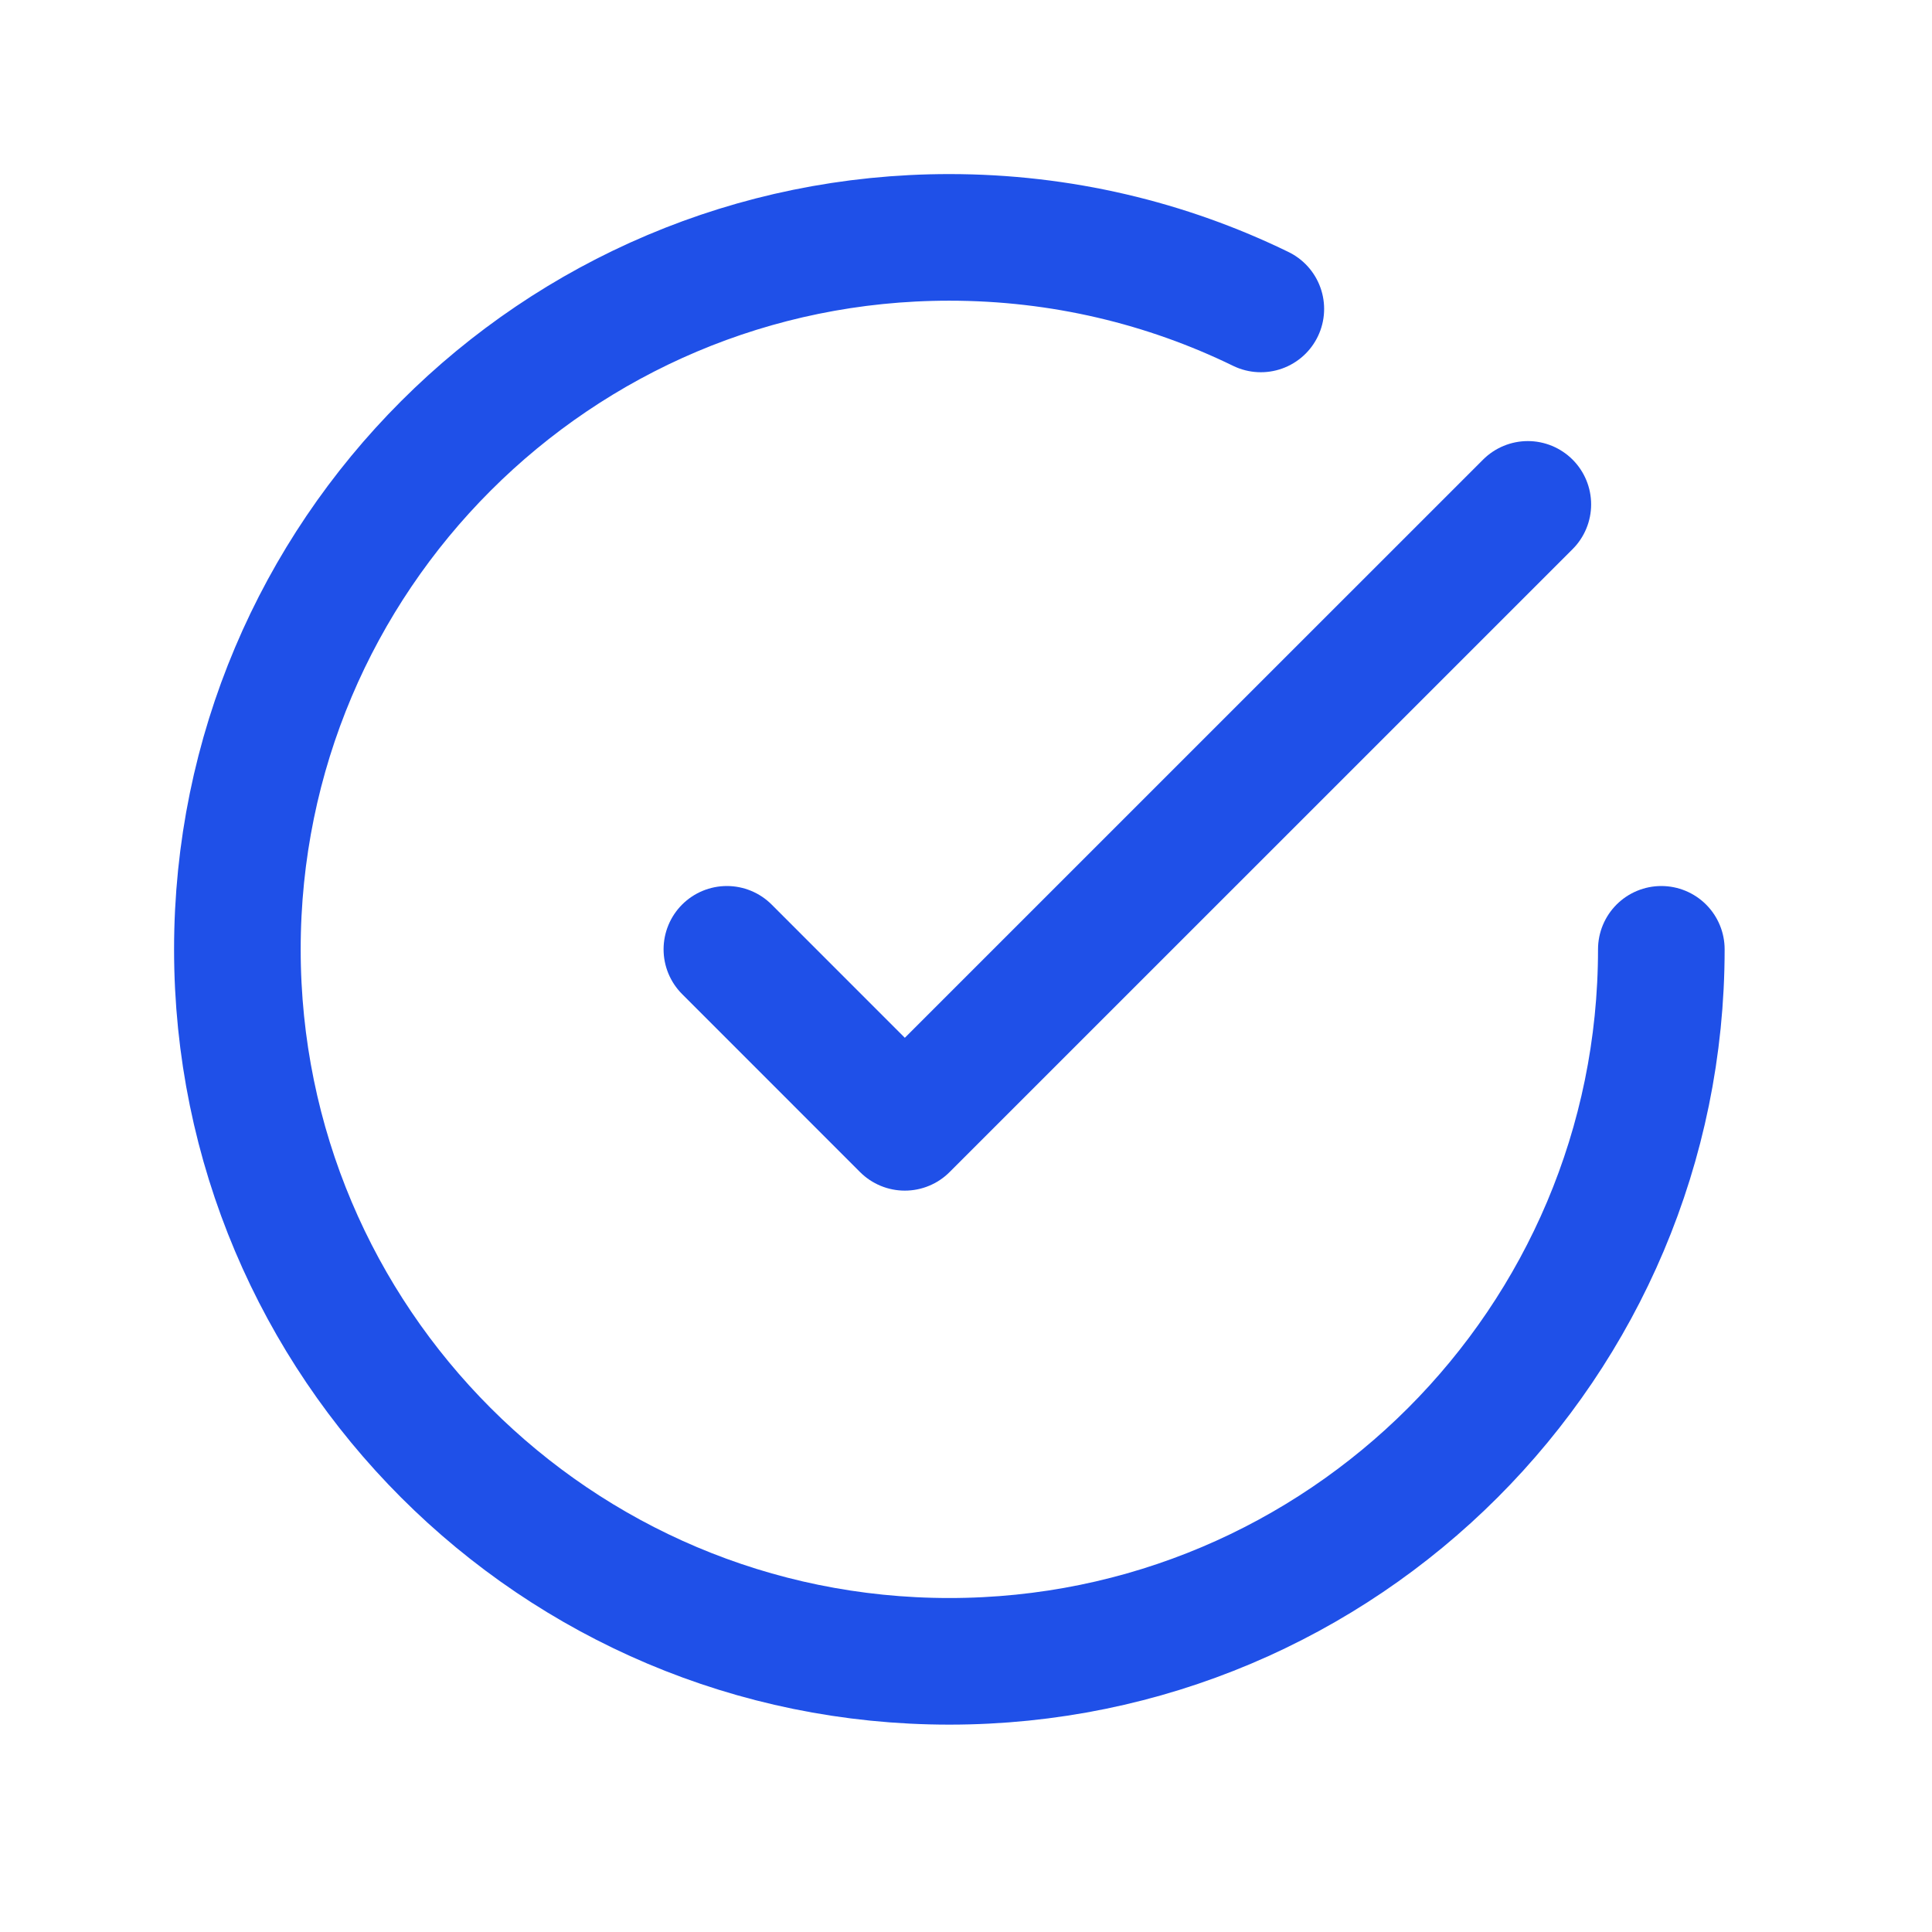
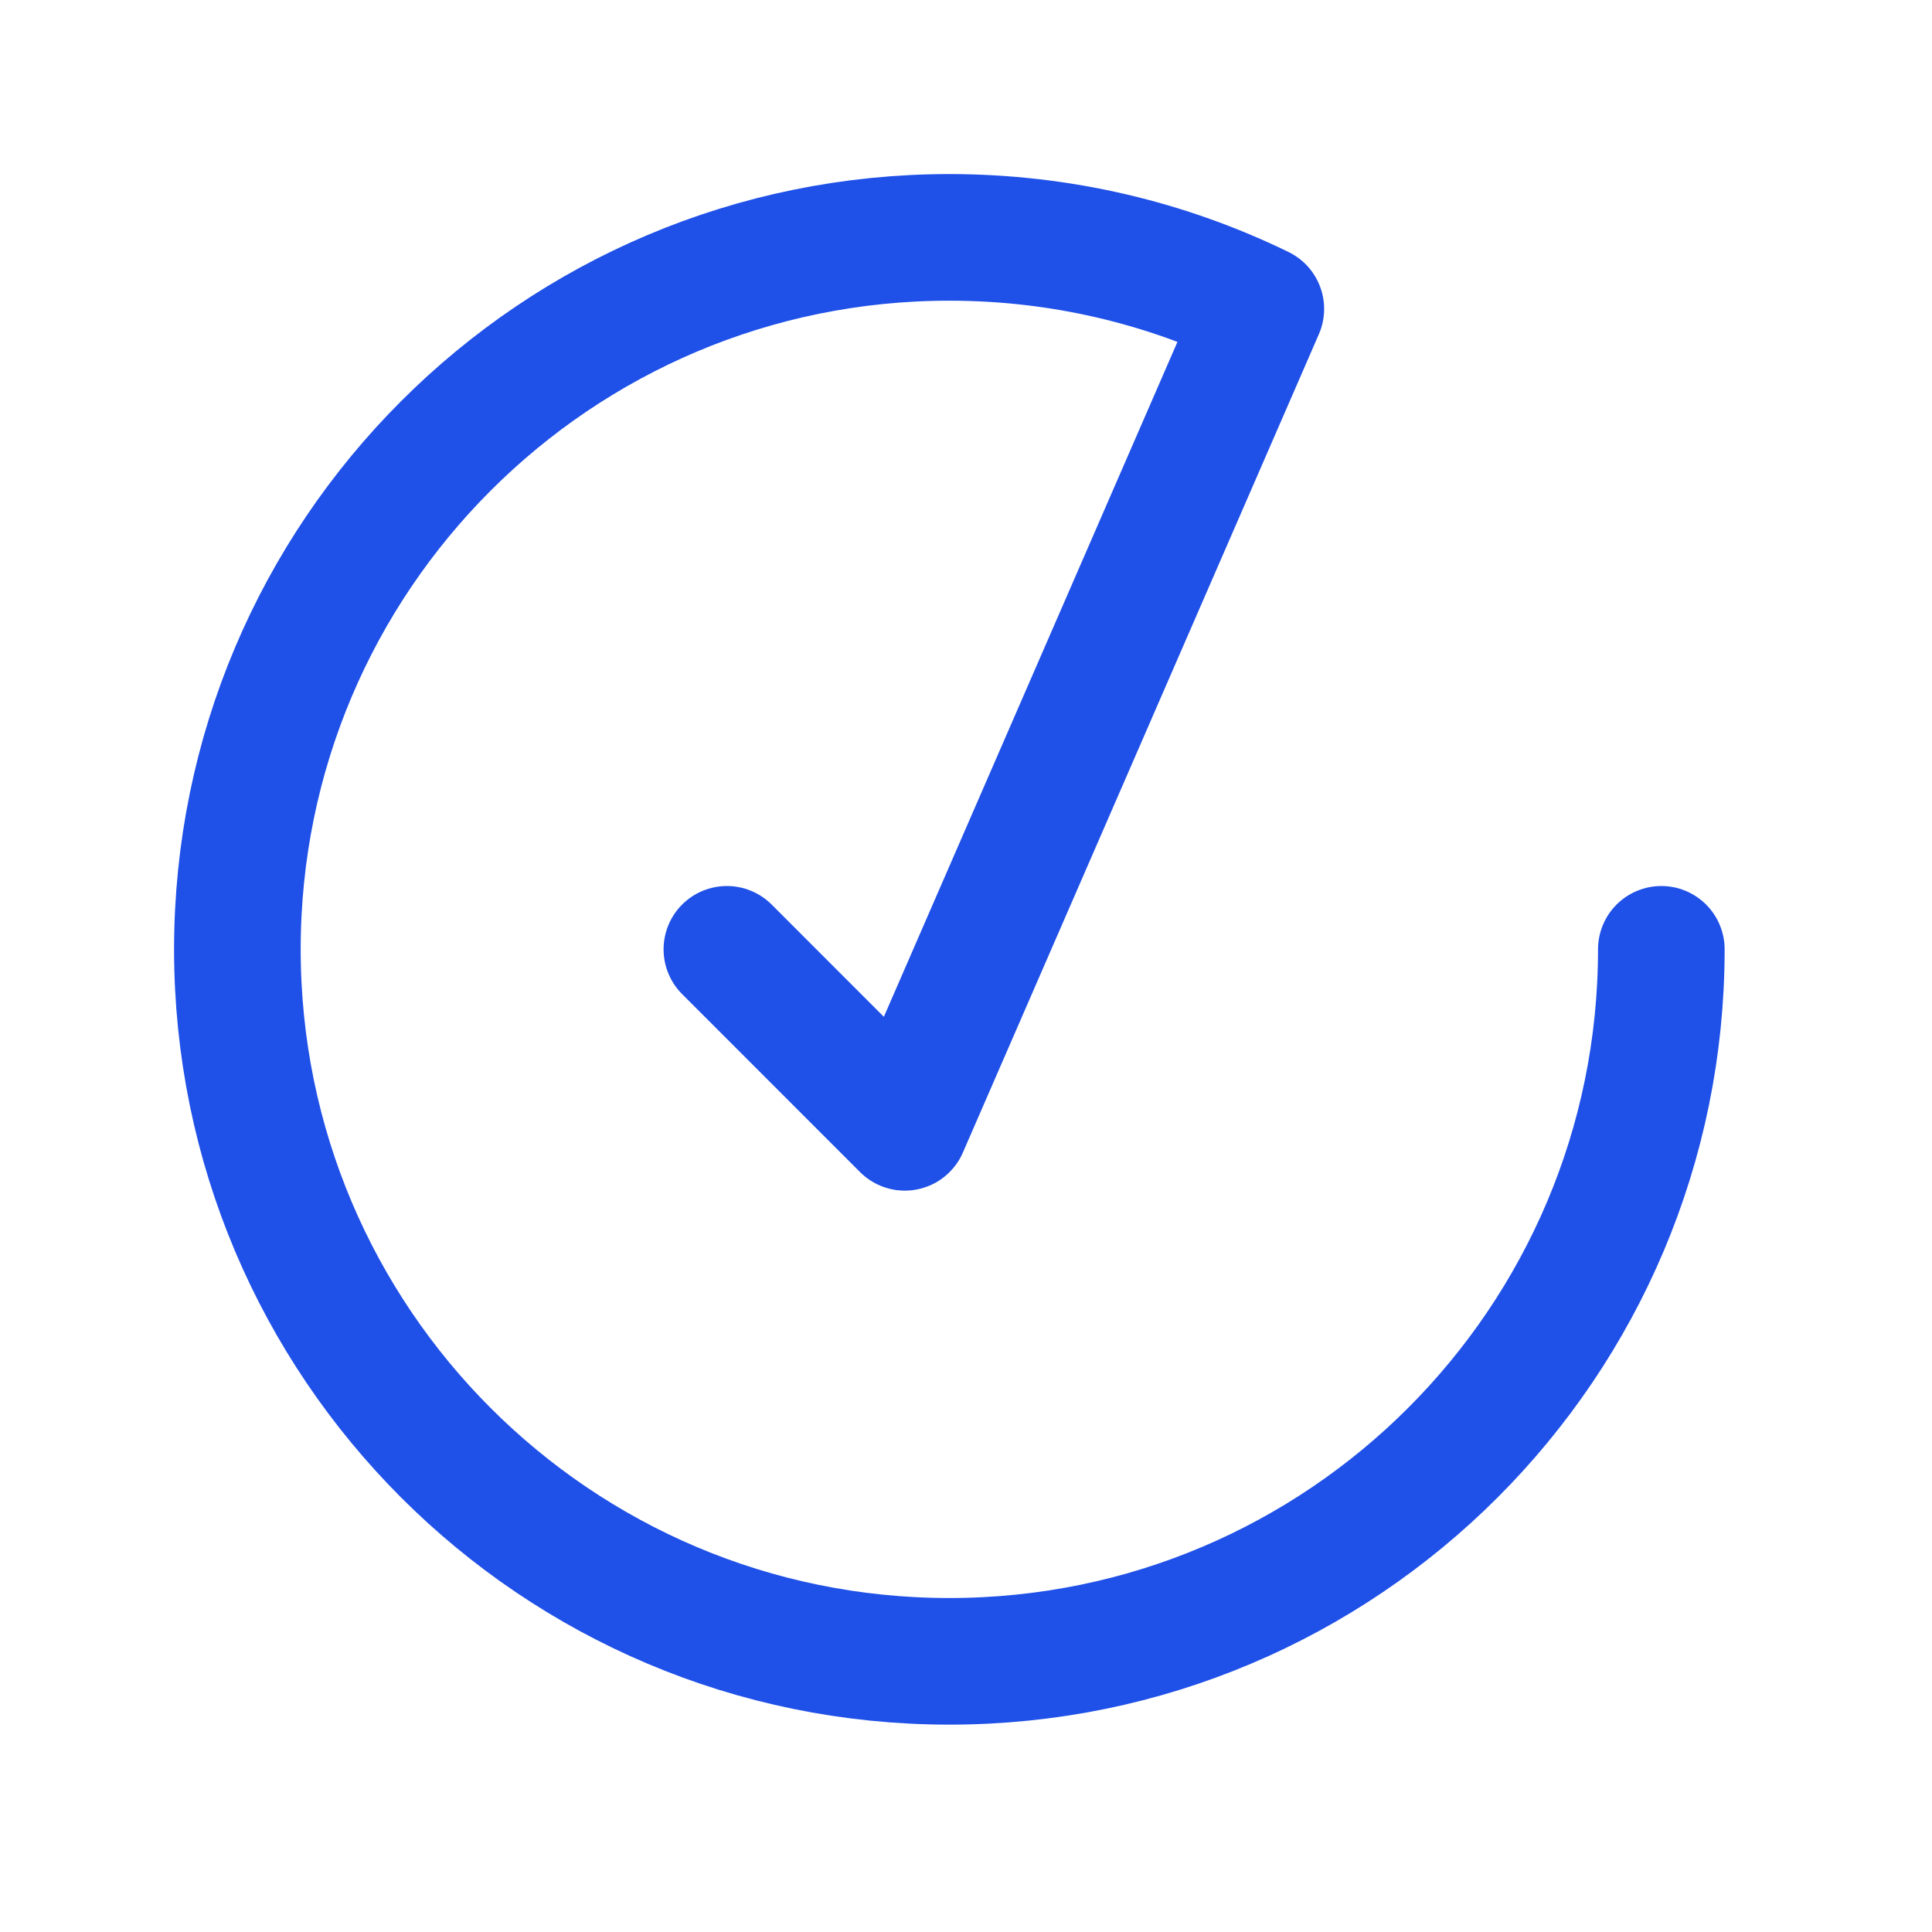
<svg xmlns="http://www.w3.org/2000/svg" width="30" height="30" viewBox="0 0 30 30" fill="none">
-   <path d="M25.797 14.741C25.797 20.847 20.847 25.797 14.741 25.797C8.635 25.797 3.686 20.847 3.686 14.741C3.686 8.635 8.635 3.686 14.741 3.686C16.476 3.686 18.117 4.085 19.578 4.797M23.724 7.832L14.05 17.505L11.287 14.741" stroke="#1F50E8" stroke-width="1.966" stroke-linecap="round" stroke-linejoin="round" />
+   <path d="M25.797 14.741C25.797 20.847 20.847 25.797 14.741 25.797C8.635 25.797 3.686 20.847 3.686 14.741C3.686 8.635 8.635 3.686 14.741 3.686C16.476 3.686 18.117 4.085 19.578 4.797L14.05 17.505L11.287 14.741" stroke="#1F50E8" stroke-width="1.966" stroke-linecap="round" stroke-linejoin="round" />
</svg>